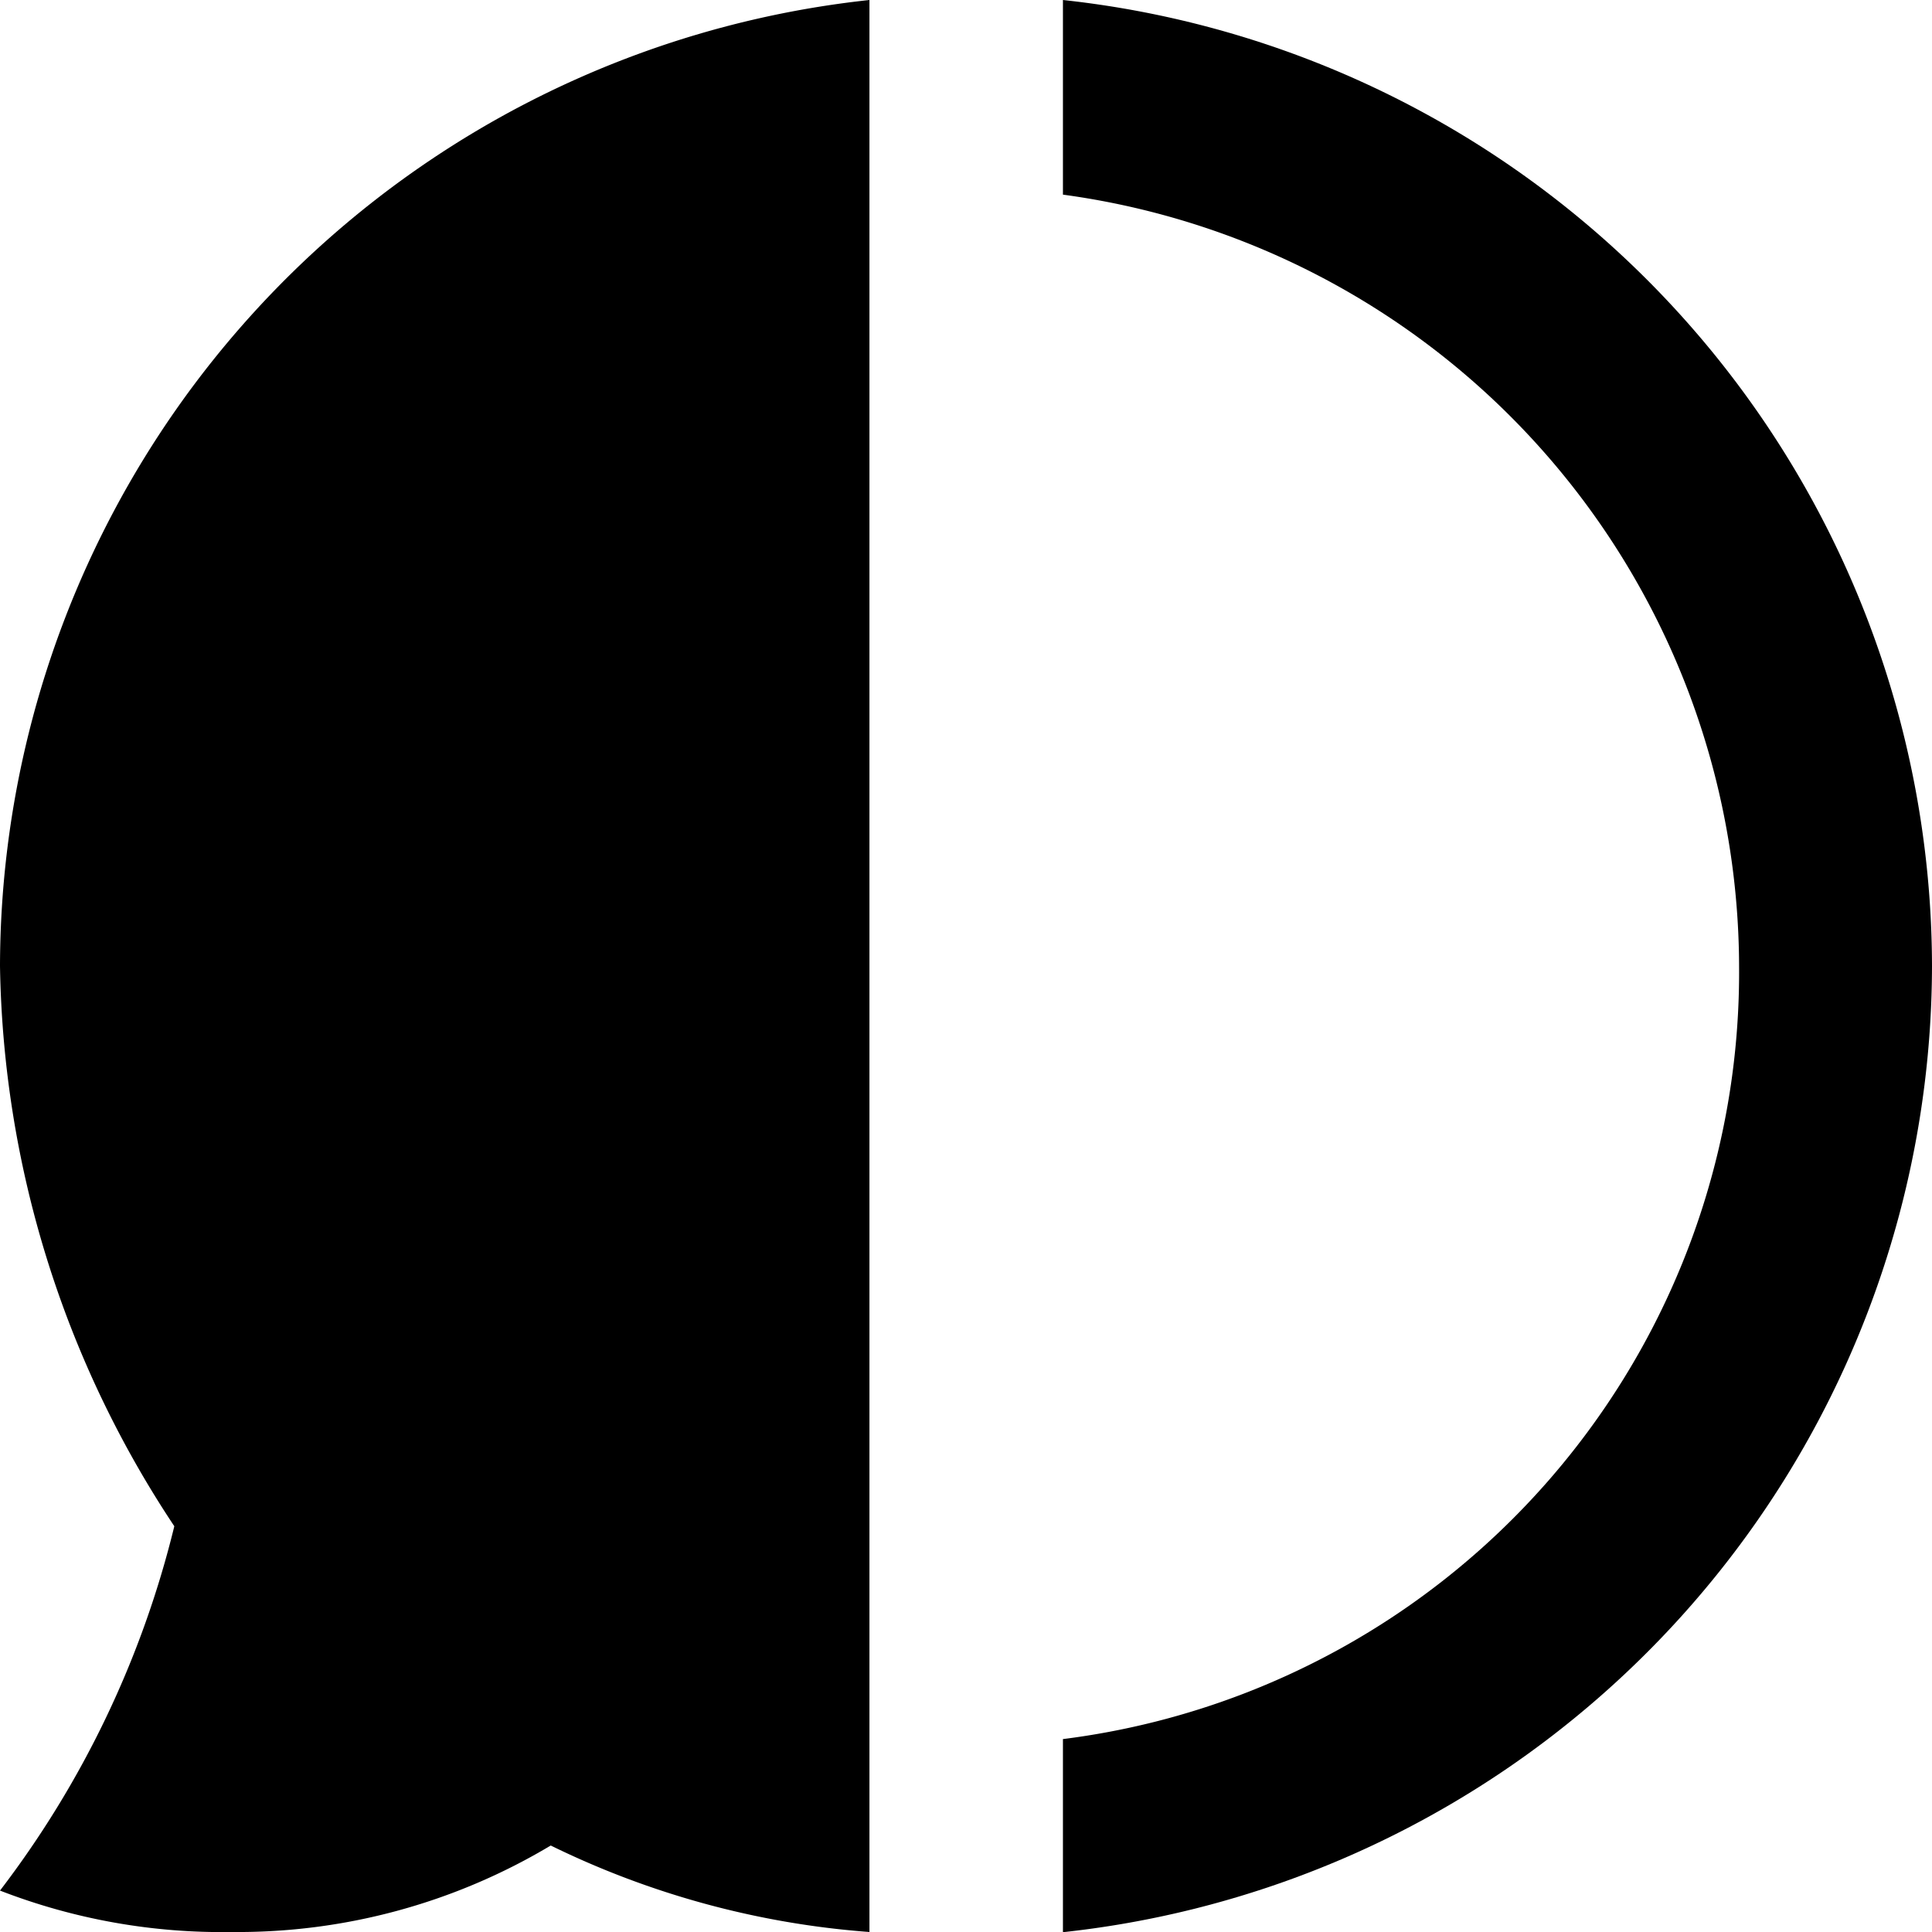
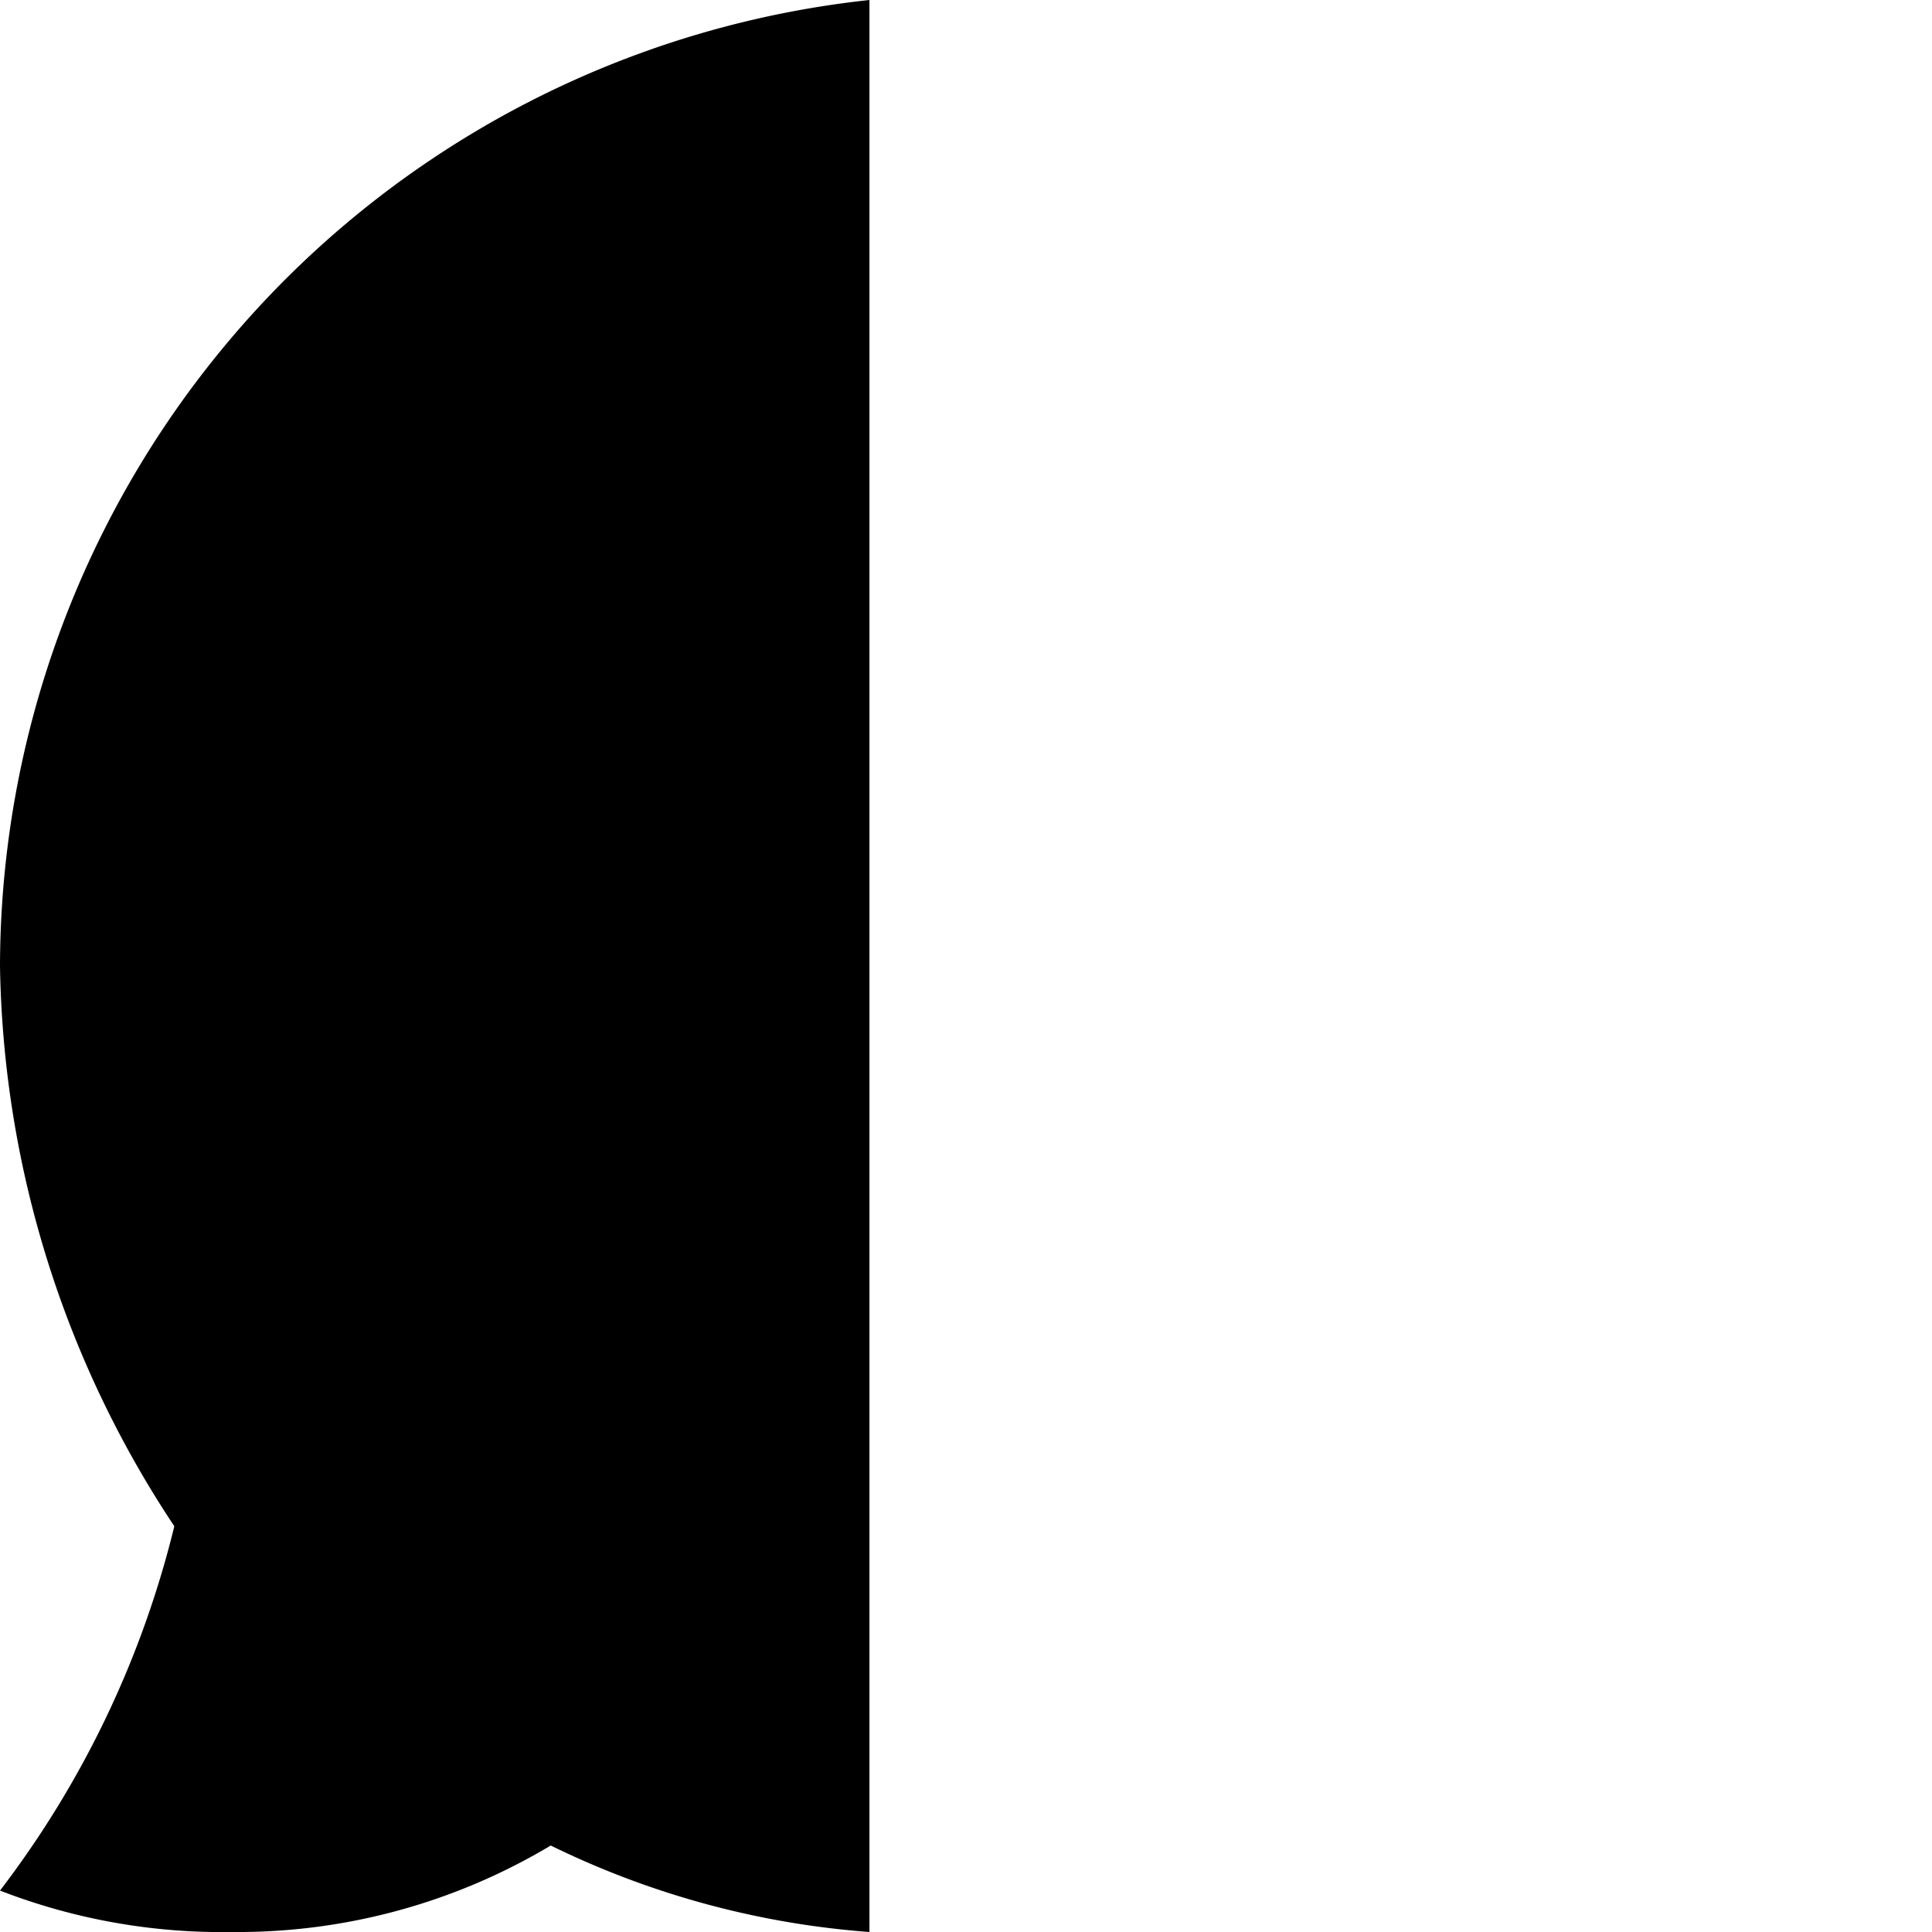
<svg xmlns="http://www.w3.org/2000/svg" width="10.075" height="10.075" viewBox="0 0 10.075 10.075">
  <g id="Group_30114" data-name="Group 30114" transform="translate(-256.953 -463.897)">
    <path id="Path_65286" data-name="Path 65286" d="M4.534,0V10.075a4.537,4.537,0,0,1-1.662-.451,3.179,3.179,0,0,1-1.663.451A3.2,3.2,0,0,1,0,9.859a5.123,5.123,0,0,0,.909-1.9A5.425,5.425,0,0,1,0,5.038,5.077,5.077,0,0,1,4.534,0" transform="translate(256.953 463.897)" />
-     <path id="Path_65287" data-name="Path 65287" d="M42.493,5.038a5.077,5.077,0,0,1-4.532,5.038V9.069a4.03,4.03,0,0,0,3.526-4.027,4.072,4.072,0,0,0-3.526-4.027V0a5.077,5.077,0,0,1,4.532,5.038" transform="translate(224.535 463.897)" />
  </g>
</svg>